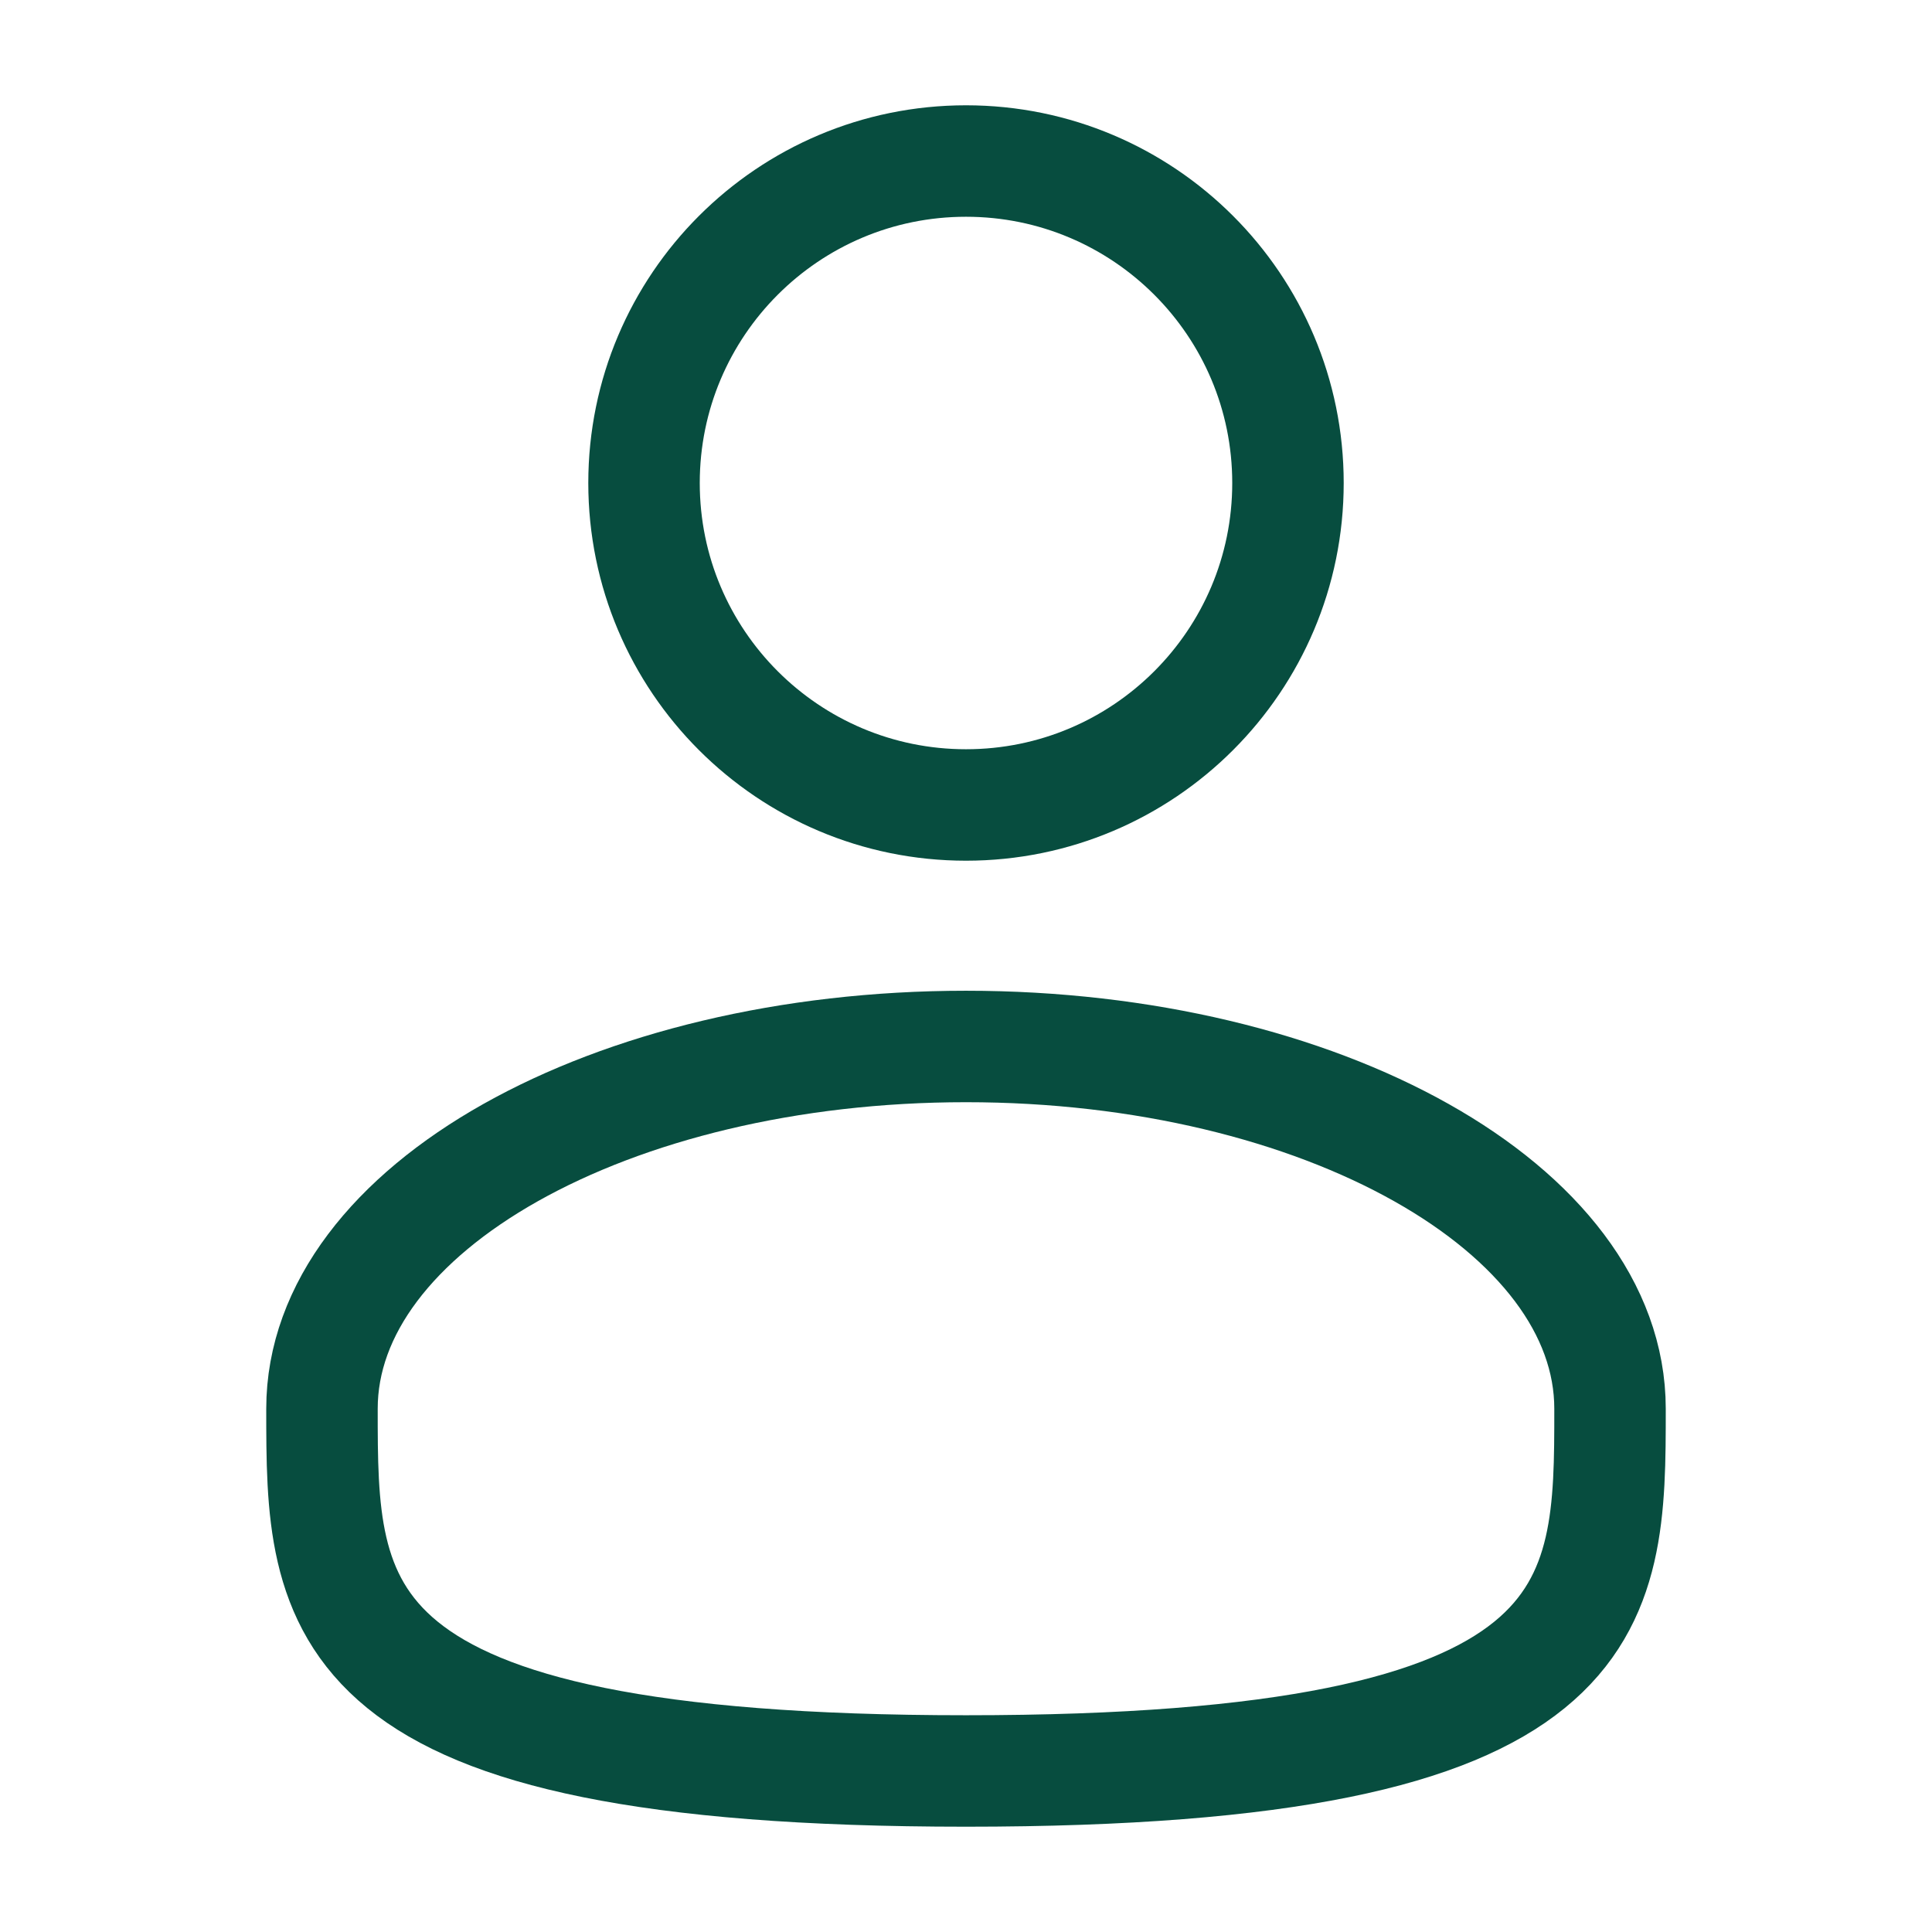
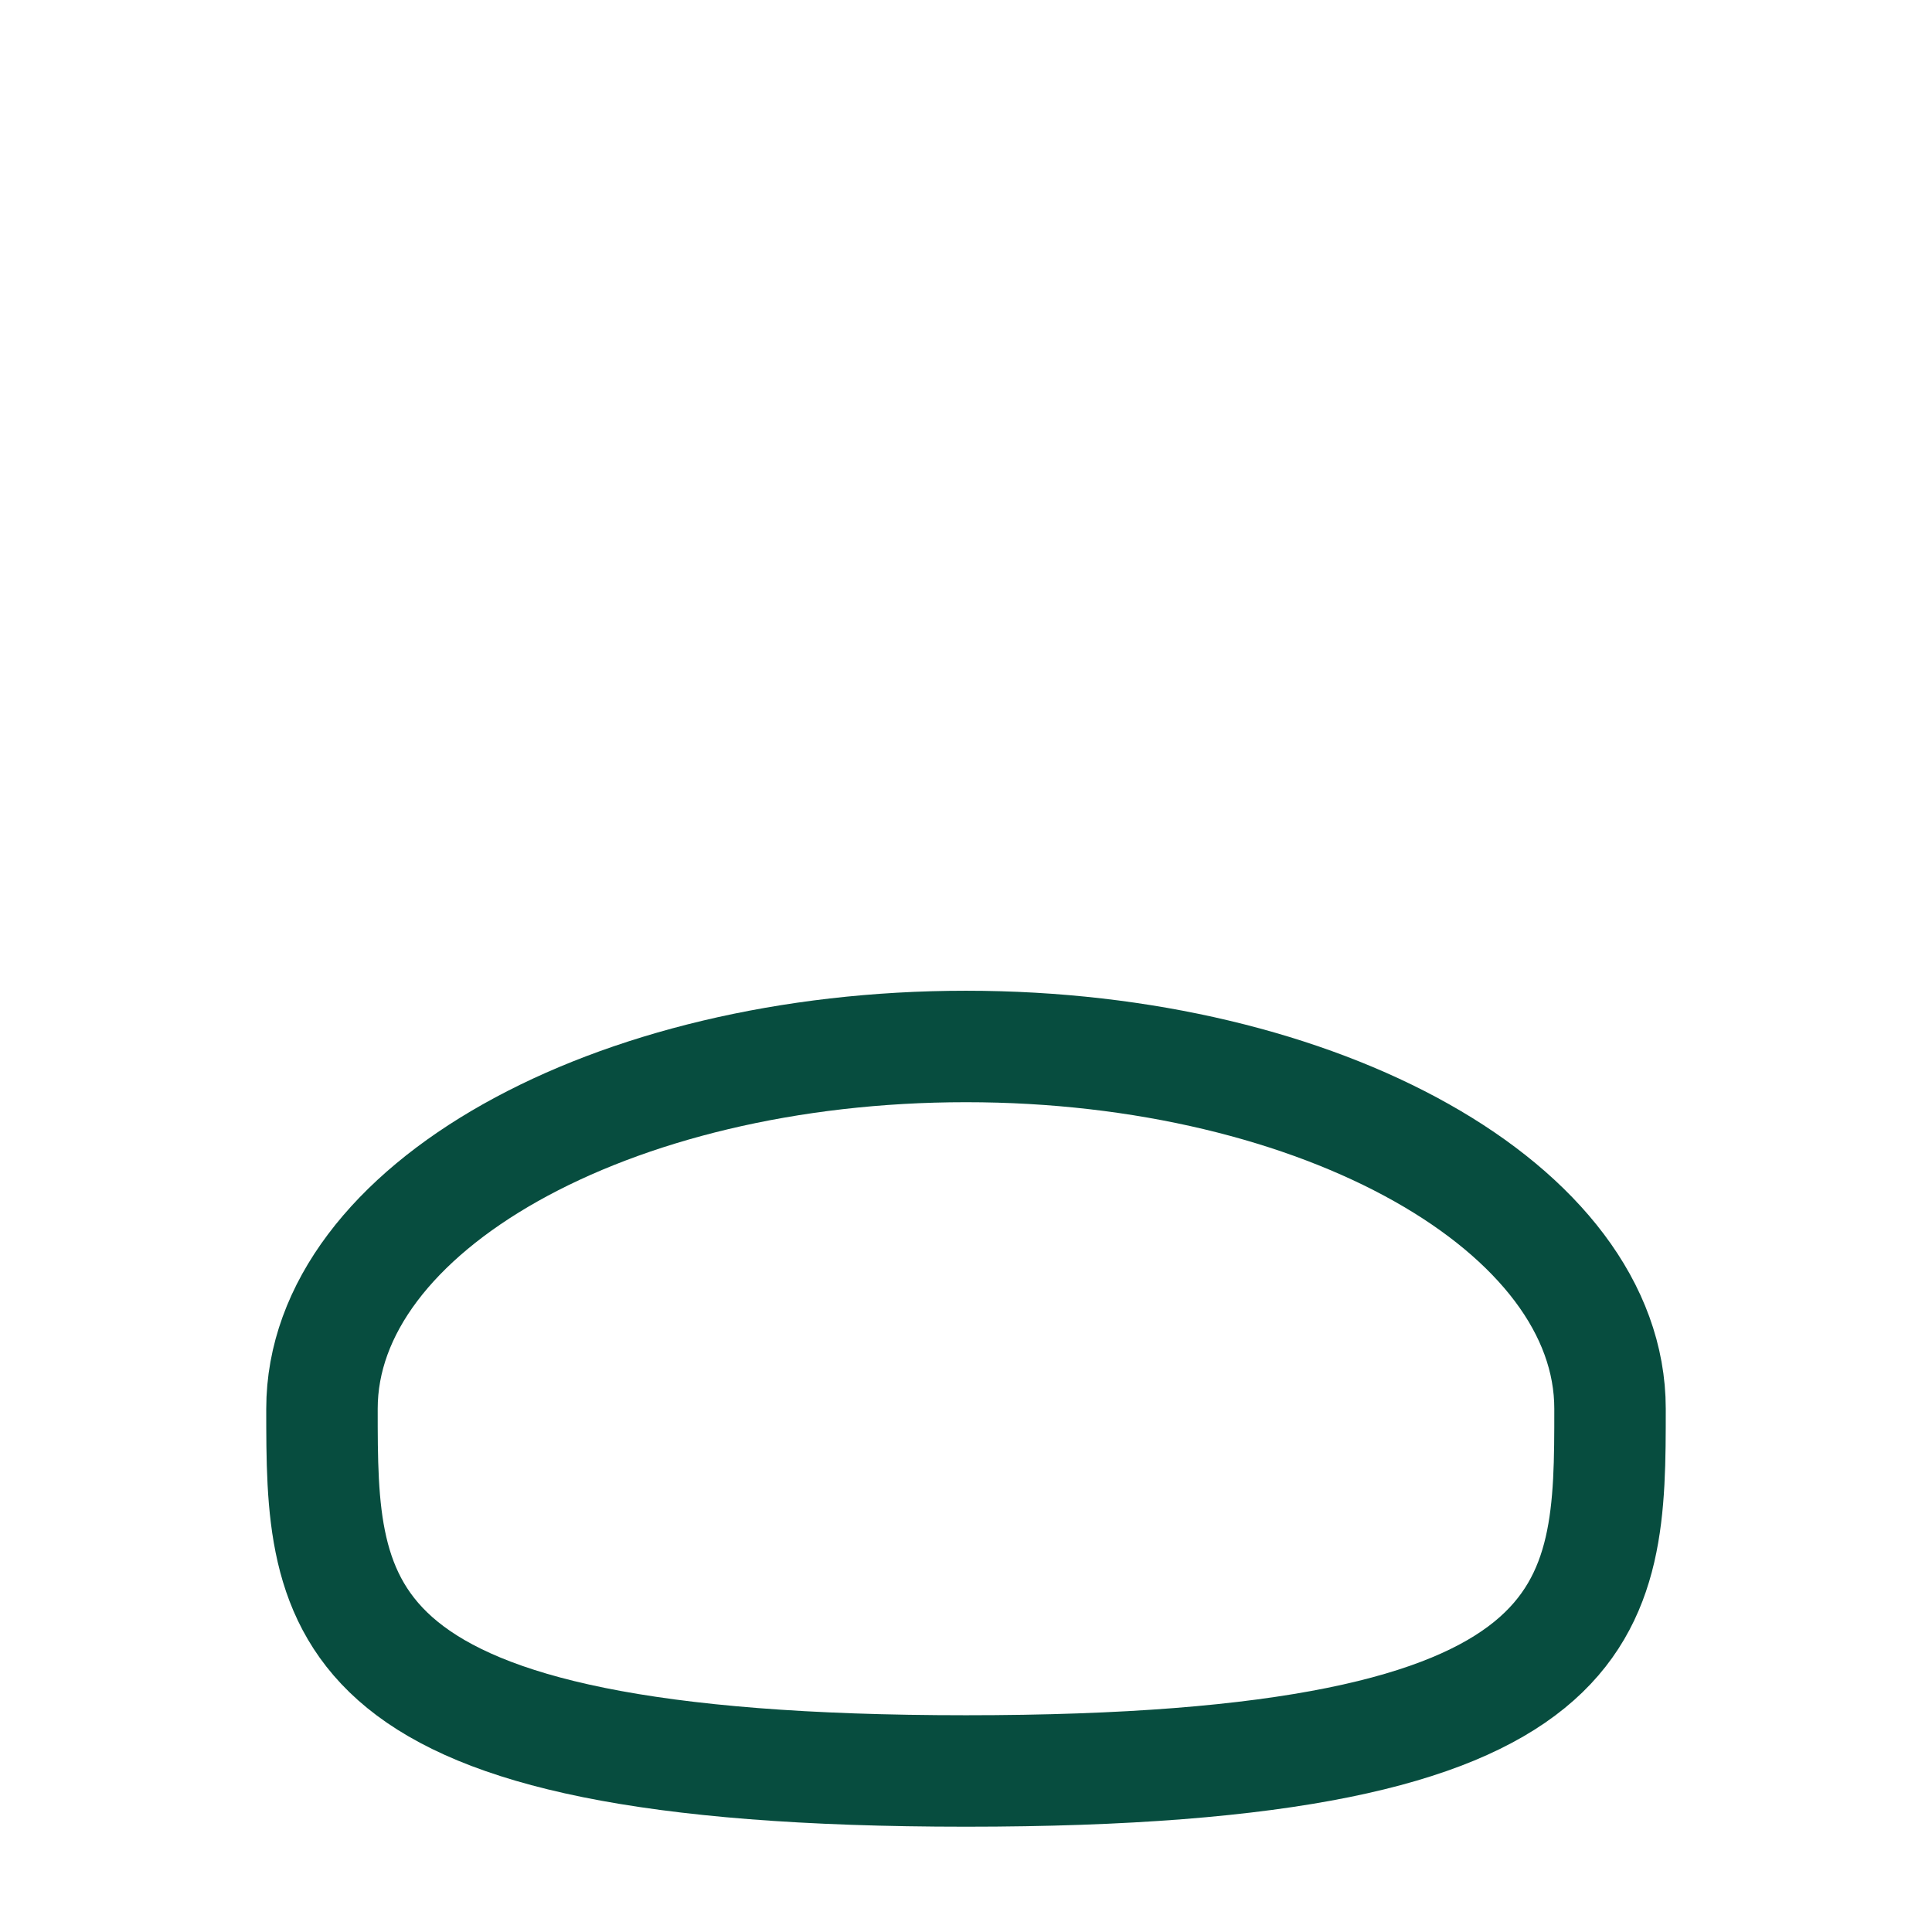
<svg xmlns="http://www.w3.org/2000/svg" width="26" height="26" viewBox="0 0 26 26" fill="none">
  <g id="solar:user-linear">
    <g id="Group">
-       <path id="Vector" d="M13 10.833C15.393 10.833 17.333 8.893 17.333 6.5C17.333 4.107 15.393 2.167 13 2.167C10.607 2.167 8.667 4.107 8.667 6.5C8.667 8.893 10.607 10.833 13 10.833Z" stroke="#074D3F" stroke-width="1.5" />
      <path id="Vector_2" d="M21.667 18.958C21.667 21.65 21.667 23.833 13 23.833C4.333 23.833 4.333 21.65 4.333 18.958C4.333 16.266 8.214 14.083 13 14.083C17.786 14.083 21.667 16.266 21.667 18.958Z" stroke="#074D3F" stroke-width="1.5" />
    </g>
  </g>
</svg>